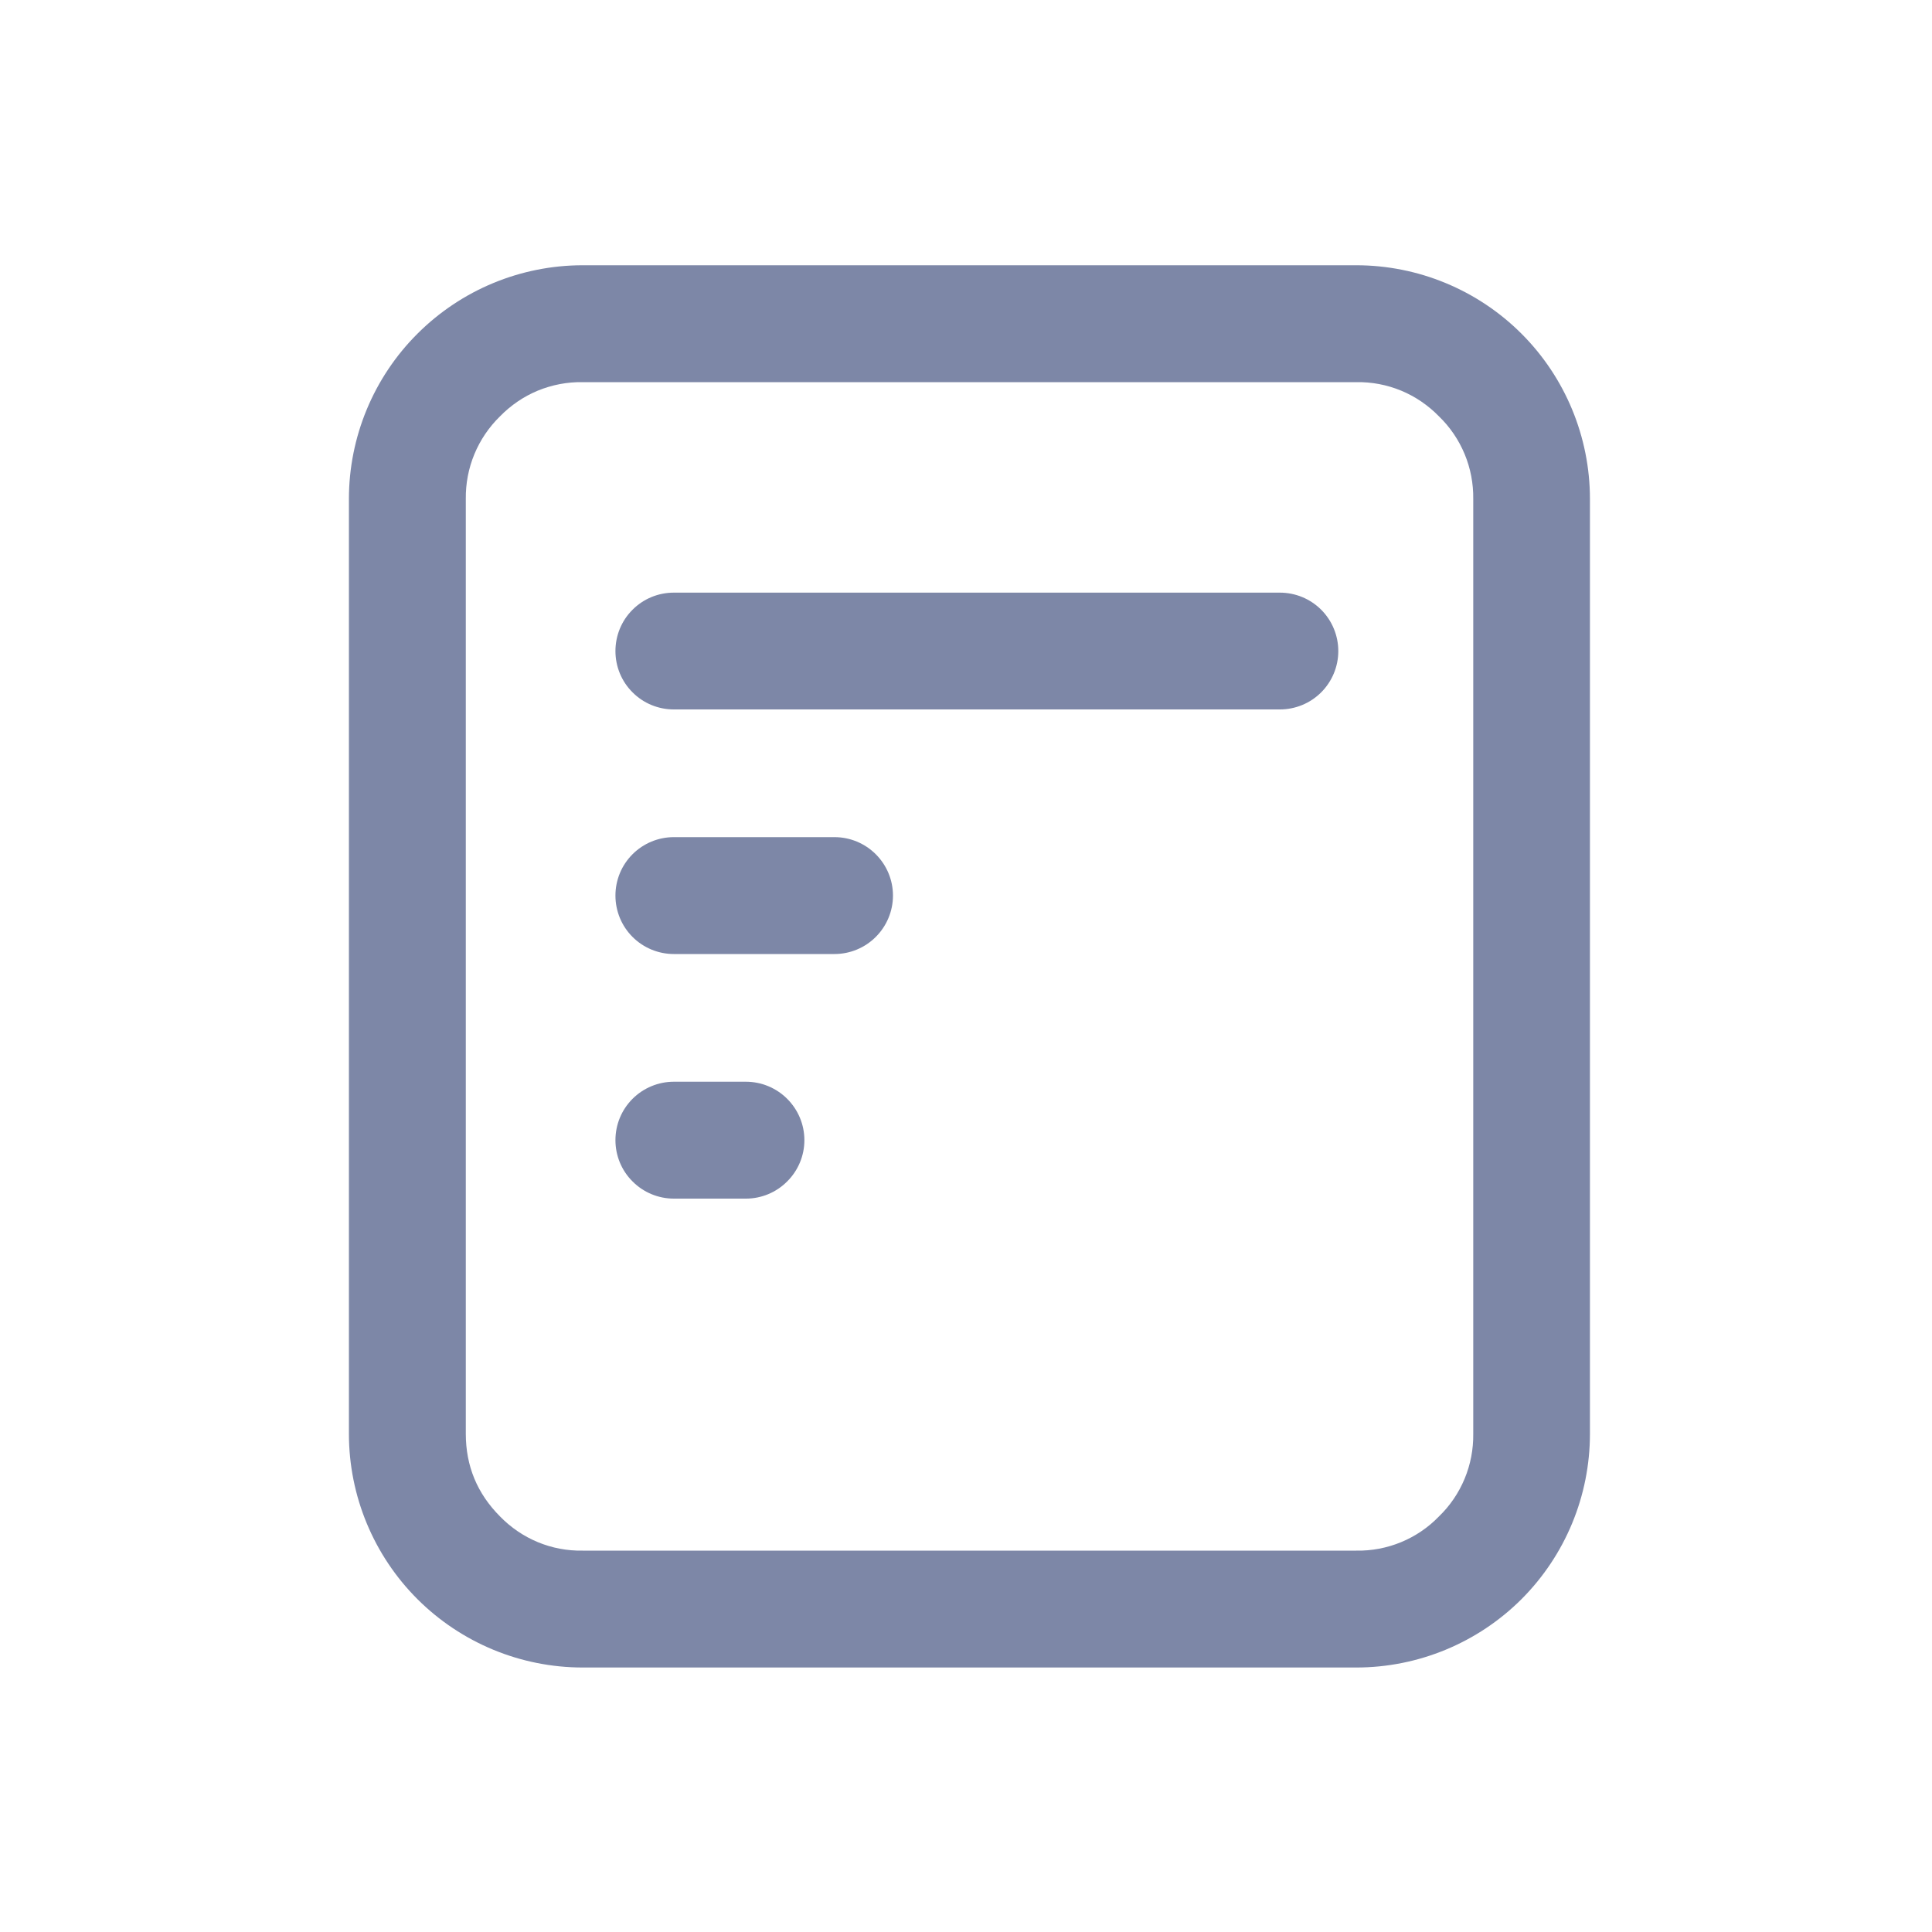
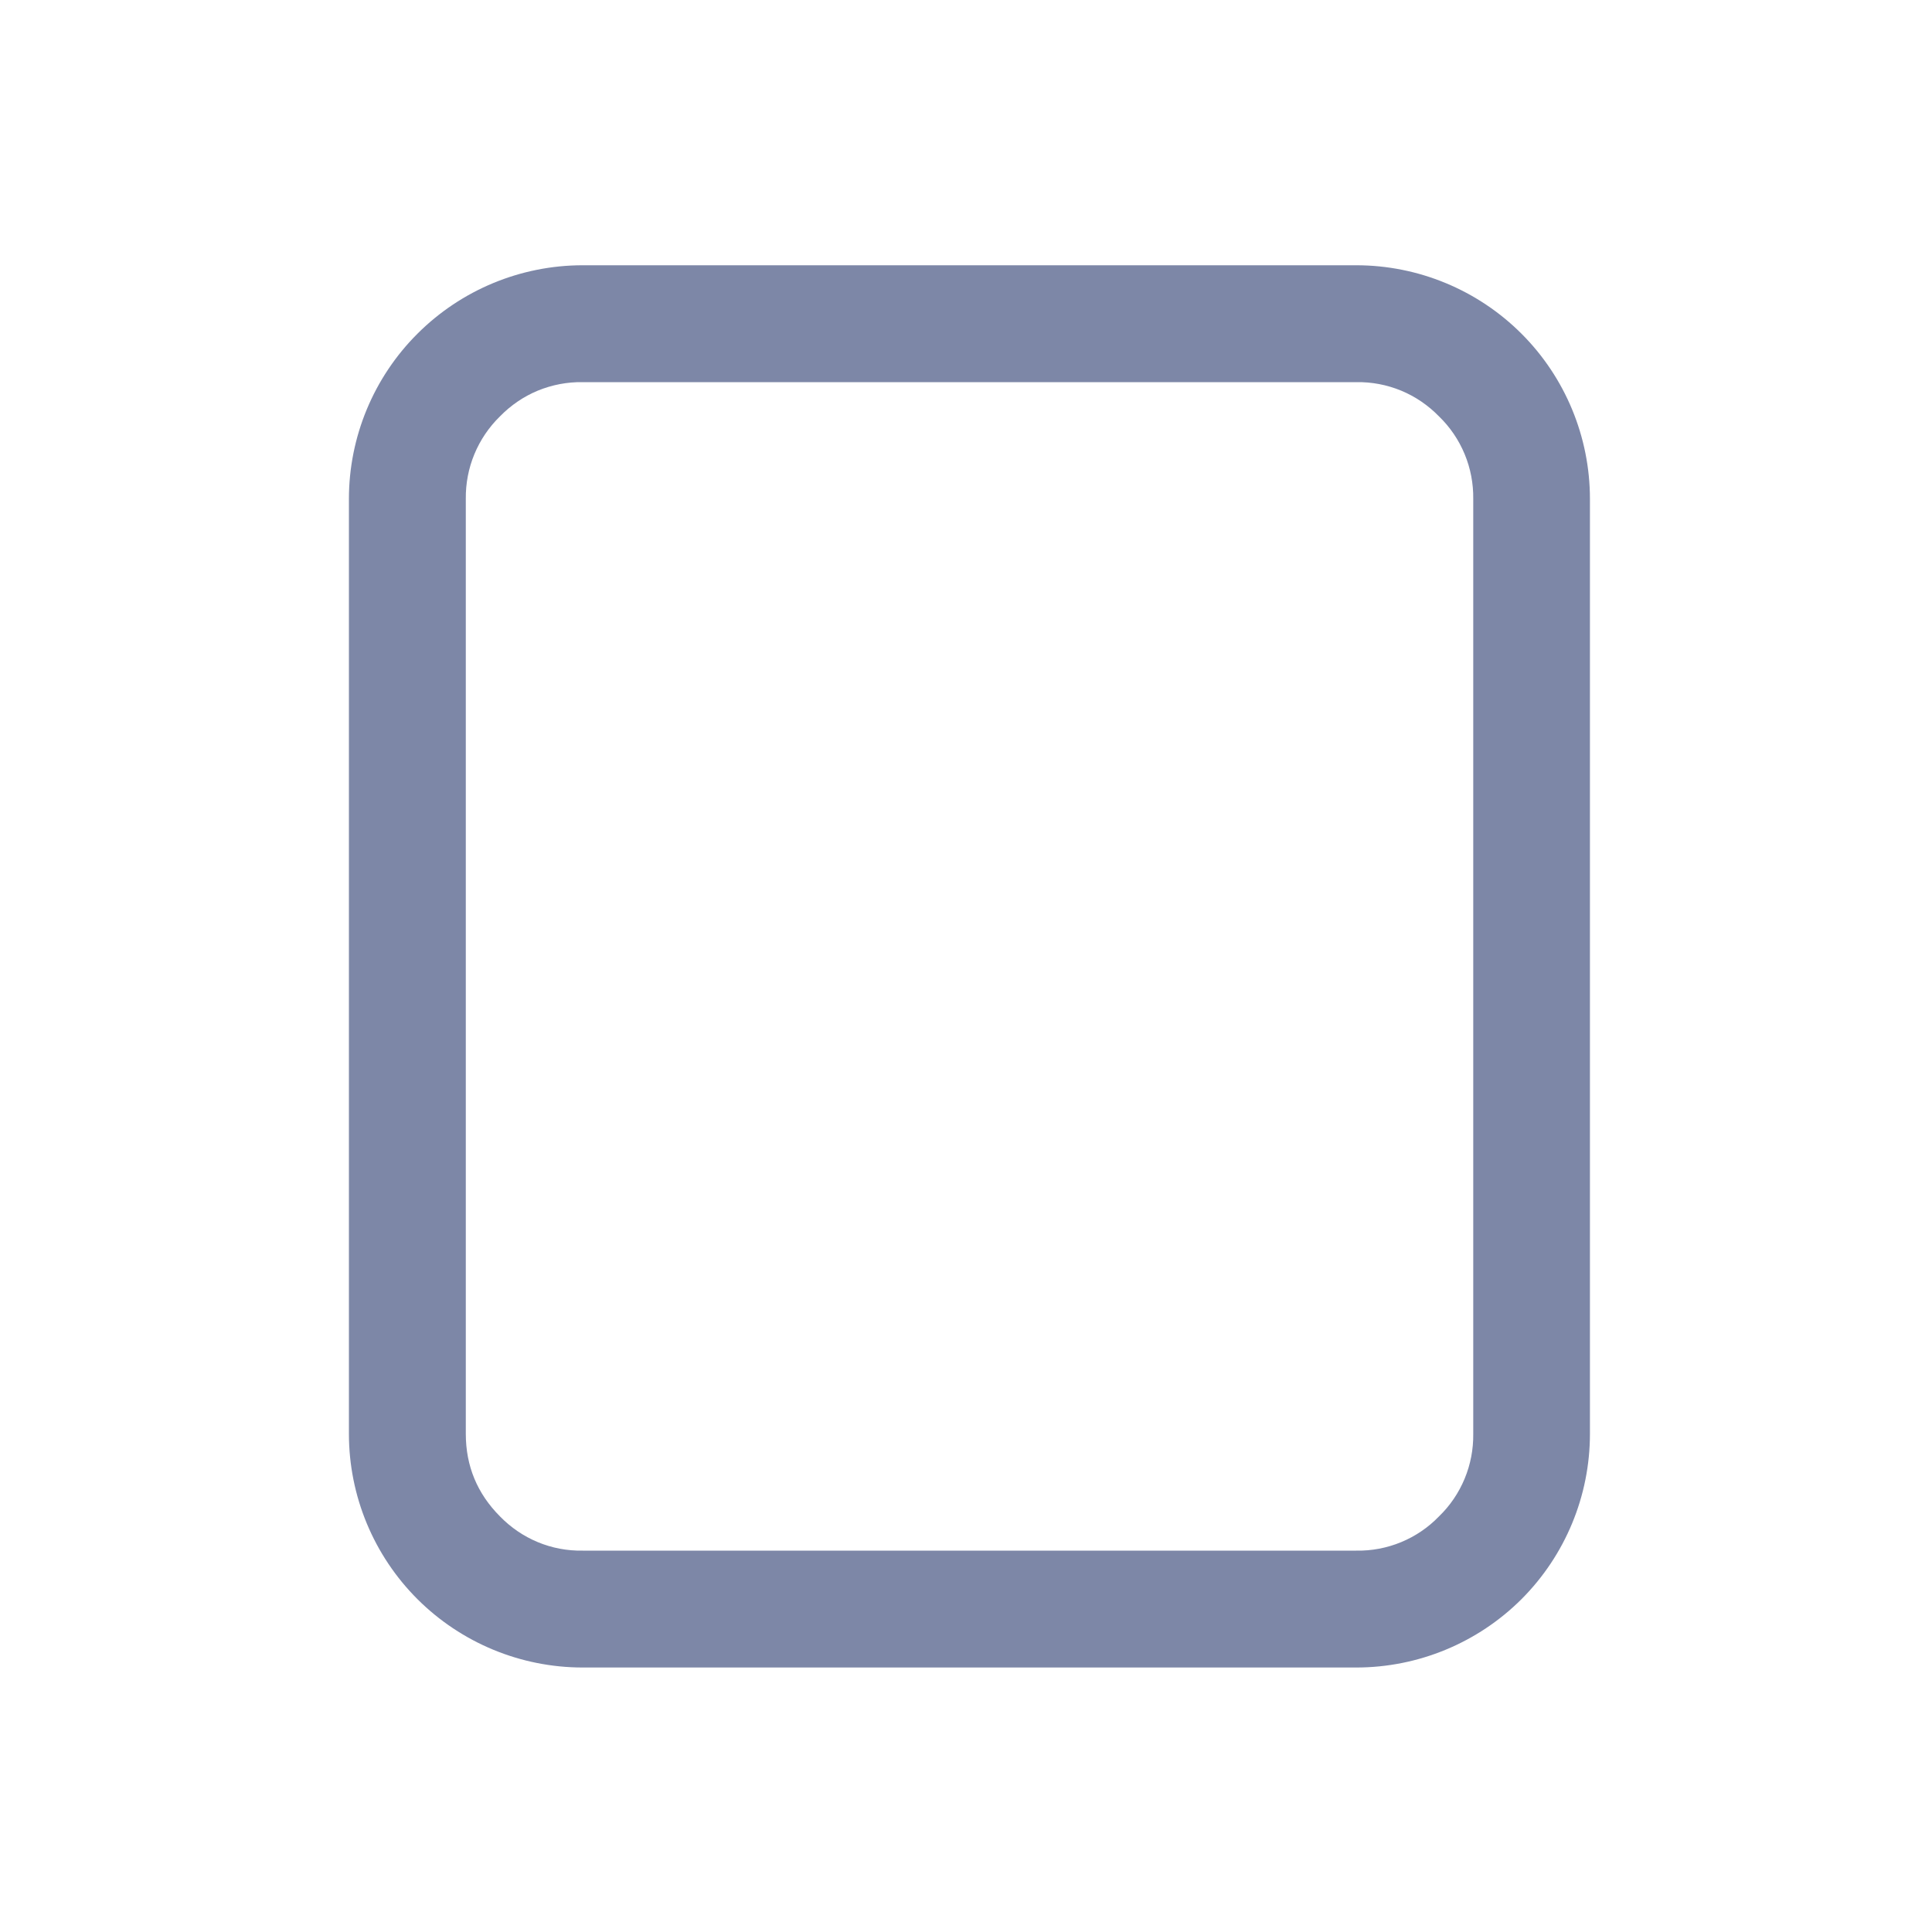
<svg xmlns="http://www.w3.org/2000/svg" width="20" height="20" viewBox="0 0 20 20" fill="none">
-   <path d="M6.975 11.198H7.722C7.882 11.198 8.036 11.262 8.149 11.375C8.263 11.489 8.327 11.642 8.327 11.803C8.327 11.963 8.263 12.117 8.149 12.23C8.036 12.344 7.882 12.408 7.722 12.408H6.975C6.815 12.408 6.661 12.344 6.548 12.23C6.434 12.117 6.371 11.963 6.371 11.803C6.371 11.642 6.434 11.489 6.548 11.375C6.661 11.262 6.815 11.198 6.975 11.198ZM6.975 8.666H8.639C8.799 8.666 8.953 8.73 9.066 8.843C9.18 8.957 9.244 9.11 9.244 9.271C9.244 9.431 9.18 9.585 9.066 9.699C8.953 9.812 8.799 9.876 8.639 9.876H6.975C6.815 9.876 6.661 9.812 6.548 9.699C6.434 9.585 6.371 9.431 6.371 9.271C6.371 9.11 6.434 8.957 6.548 8.843C6.661 8.73 6.815 8.666 6.975 8.666Z" fill="#7D87A7" />
-   <path d="M6.975 6.135H13.249C13.409 6.135 13.563 6.198 13.677 6.312C13.79 6.425 13.854 6.579 13.854 6.74C13.854 6.9 13.79 7.054 13.677 7.167C13.563 7.281 13.409 7.344 13.249 7.344H6.975C6.815 7.344 6.661 7.281 6.548 7.167C6.434 7.054 6.371 6.9 6.371 6.74C6.371 6.579 6.434 6.425 6.548 6.312C6.661 6.198 6.815 6.135 6.975 6.135Z" fill="#7D87A7" />
  <path d="M14.04 2.746C14.681 2.746 15.297 3.001 15.751 3.455C16.204 3.908 16.459 4.524 16.459 5.165V14.843C16.459 15.485 16.204 16.1 15.751 16.554C15.297 17.007 14.681 17.262 14.04 17.262H6.032C5.39 17.262 4.775 17.007 4.321 16.554C3.867 16.1 3.612 15.485 3.612 14.843V5.165C3.612 4.524 3.867 3.908 4.321 3.455C4.775 3.001 5.39 2.746 6.032 2.746H14.04ZM14.04 3.956H6.032C5.872 3.953 5.714 3.984 5.567 4.044C5.42 4.105 5.287 4.196 5.176 4.31C5.062 4.421 4.972 4.554 4.911 4.701C4.85 4.848 4.82 5.006 4.822 5.165V14.843C4.822 15.177 4.941 15.462 5.176 15.698C5.287 15.812 5.42 15.903 5.567 15.964C5.714 16.025 5.872 16.055 6.032 16.052H14.04C14.199 16.055 14.357 16.025 14.505 15.964C14.652 15.903 14.785 15.813 14.896 15.698C15.011 15.587 15.101 15.454 15.162 15.307C15.223 15.16 15.253 15.002 15.251 14.843V5.165C15.253 5.006 15.223 4.848 15.162 4.701C15.101 4.554 15.011 4.421 14.896 4.31C14.785 4.196 14.652 4.105 14.505 4.044C14.357 3.983 14.199 3.953 14.04 3.956Z" fill="#7D87A7" />
</svg>